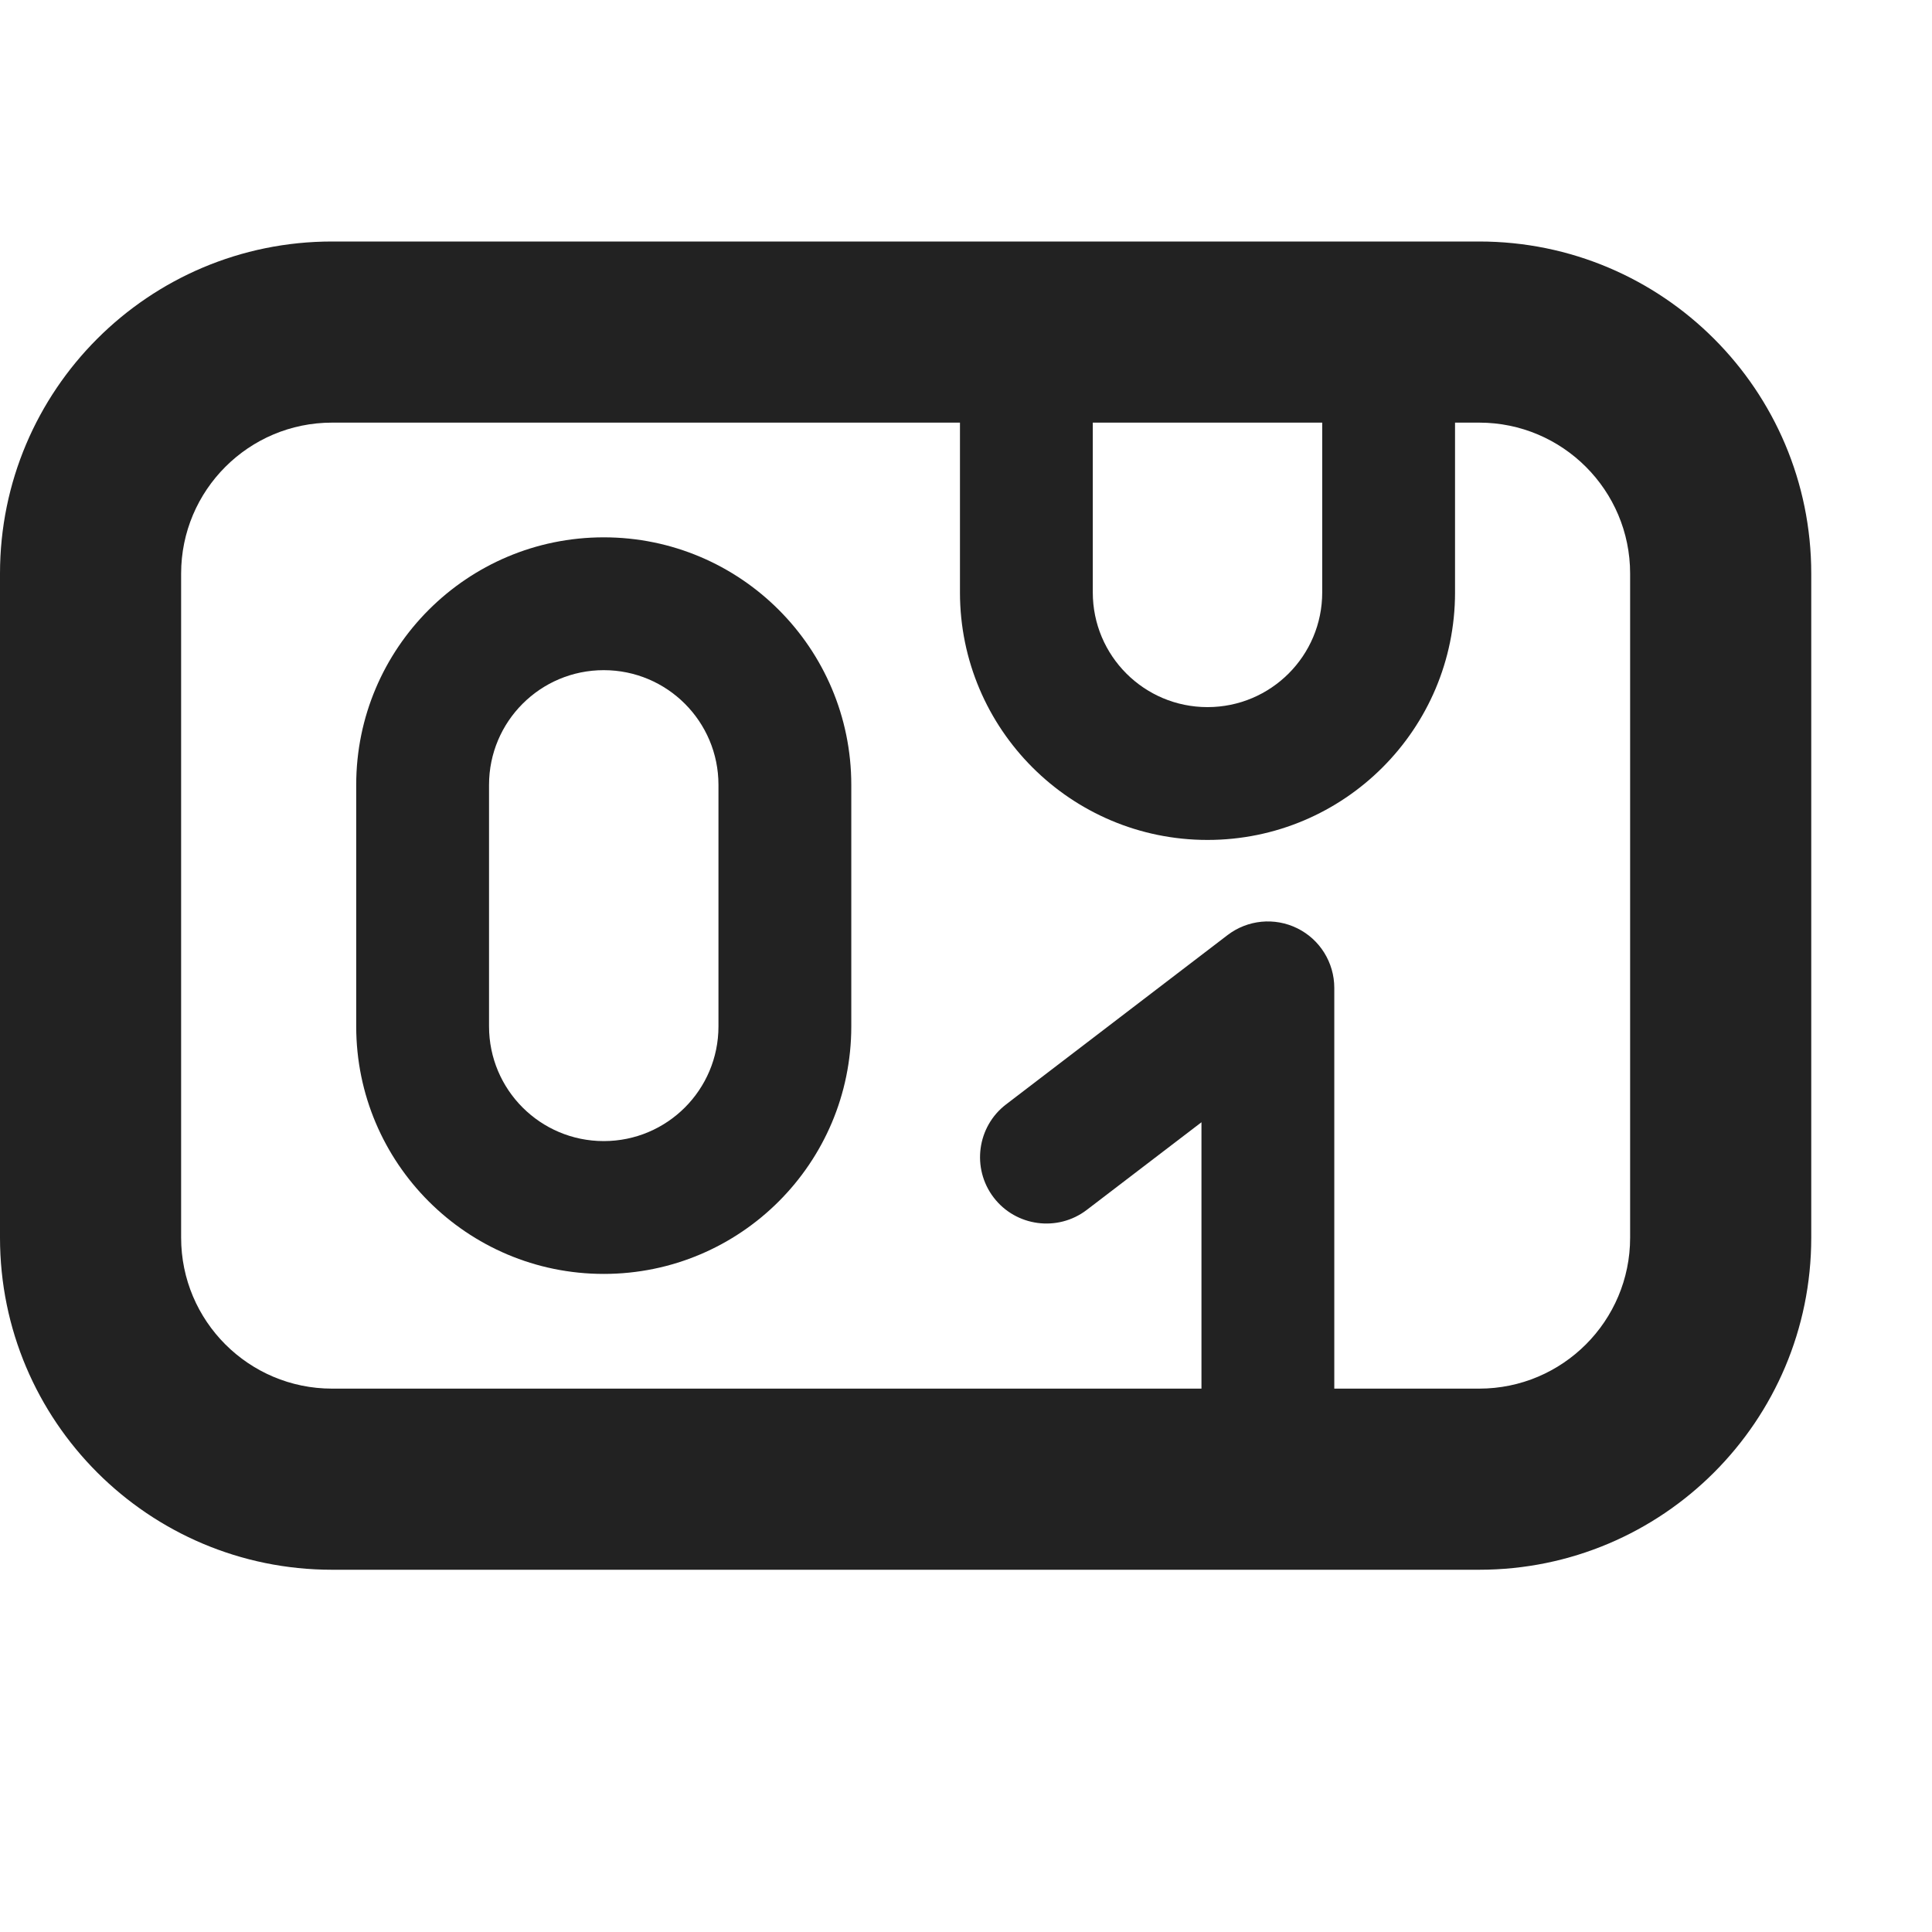
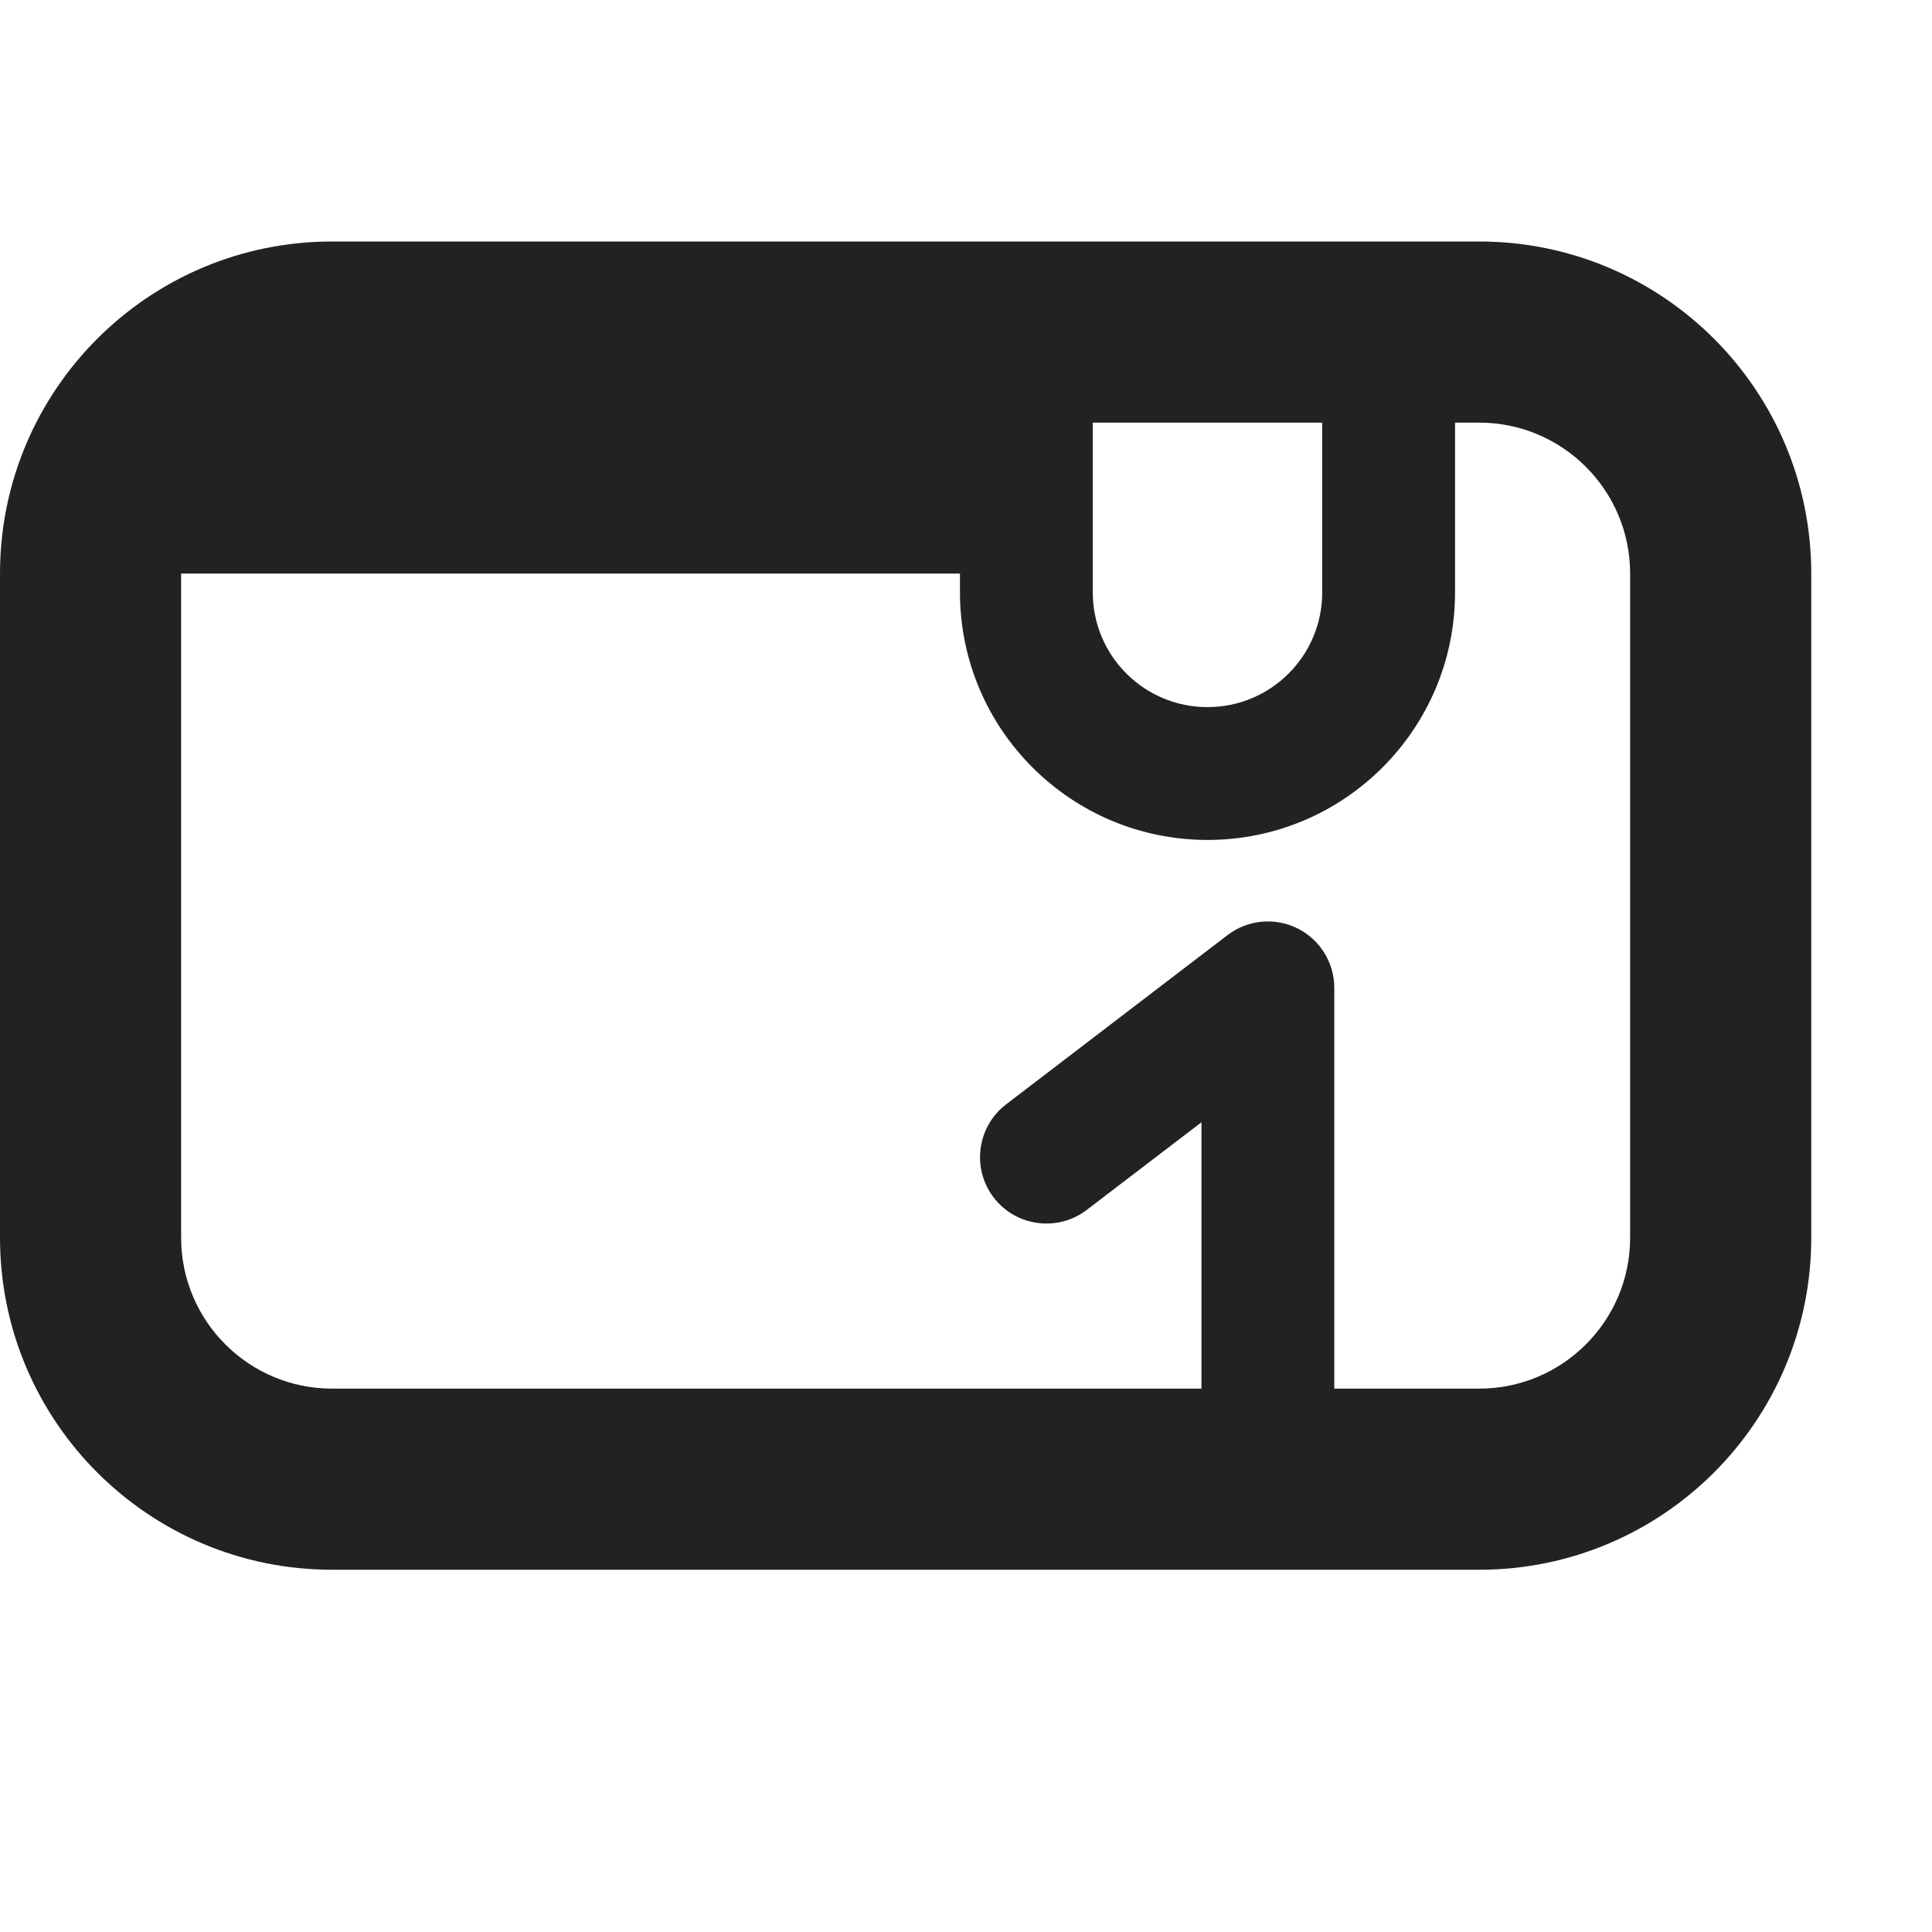
<svg xmlns="http://www.w3.org/2000/svg" width="16" height="16" viewBox="0 0 16 16" fill="none">
-   <path fill-rule="evenodd" clip-rule="evenodd" d="M5 4.45C3.868 4.45 2.95 5.368 2.95 6.5V8.5C2.95 9.632 3.868 10.55 5 10.55C6.132 10.55 7.05 9.632 7.05 8.5V6.5C7.05 5.368 6.132 4.45 5 4.45ZM4.05 6.5C4.05 5.975 4.475 5.55 5 5.55C5.525 5.55 5.95 5.975 5.95 6.5V8.5C5.95 9.025 5.525 9.45 5 9.45C4.475 9.45 4.05 9.025 4.05 8.5V6.5Z" fill="#222222" />
-   <path fill-rule="evenodd" clip-rule="evenodd" d="M2.75 2C1.231 2 0 3.231 0 4.75V10.25C0 11.769 1.231 13 2.75 13H12.25C13.769 13 15 11.769 15 10.25V4.75C15 3.231 13.769 2 12.25 2H2.75ZM1.5 4.75C1.5 4.06 2.06 3.5 2.75 3.5H7.95V4.906C7.95 6.038 8.868 6.956 10 6.956C11.132 6.956 12.05 6.038 12.05 4.906V3.5H12.25C12.94 3.5 13.5 4.06 13.5 4.75V10.25C13.5 10.94 12.94 11.5 12.25 11.5H11.05L11.05 8.181C11.05 7.972 10.931 7.78 10.744 7.688C10.556 7.595 10.332 7.617 10.166 7.744L8.332 9.146C8.091 9.33 8.045 9.676 8.229 9.917C8.413 10.158 8.759 10.204 9 10.02L9.95 9.294L9.95 11.5H2.75C2.06 11.5 1.5 10.94 1.5 10.25V4.75ZM9.05 4.906V3.5H10.95V4.906C10.95 5.431 10.525 5.856 10 5.856C9.475 5.856 9.05 5.431 9.05 4.906Z" fill="#222222" />
+   <path fill-rule="evenodd" clip-rule="evenodd" d="M2.75 2C1.231 2 0 3.231 0 4.75V10.25C0 11.769 1.231 13 2.75 13H12.25C13.769 13 15 11.769 15 10.25V4.75C15 3.231 13.769 2 12.25 2H2.75ZM1.5 4.75H7.95V4.906C7.95 6.038 8.868 6.956 10 6.956C11.132 6.956 12.05 6.038 12.05 4.906V3.5H12.25C12.94 3.5 13.5 4.06 13.5 4.75V10.25C13.5 10.94 12.94 11.5 12.25 11.5H11.05L11.05 8.181C11.05 7.972 10.931 7.78 10.744 7.688C10.556 7.595 10.332 7.617 10.166 7.744L8.332 9.146C8.091 9.33 8.045 9.676 8.229 9.917C8.413 10.158 8.759 10.204 9 10.02L9.95 9.294L9.95 11.5H2.75C2.06 11.5 1.5 10.94 1.5 10.25V4.75ZM9.05 4.906V3.5H10.95V4.906C10.95 5.431 10.525 5.856 10 5.856C9.475 5.856 9.05 5.431 9.05 4.906Z" fill="#222222" />
</svg>